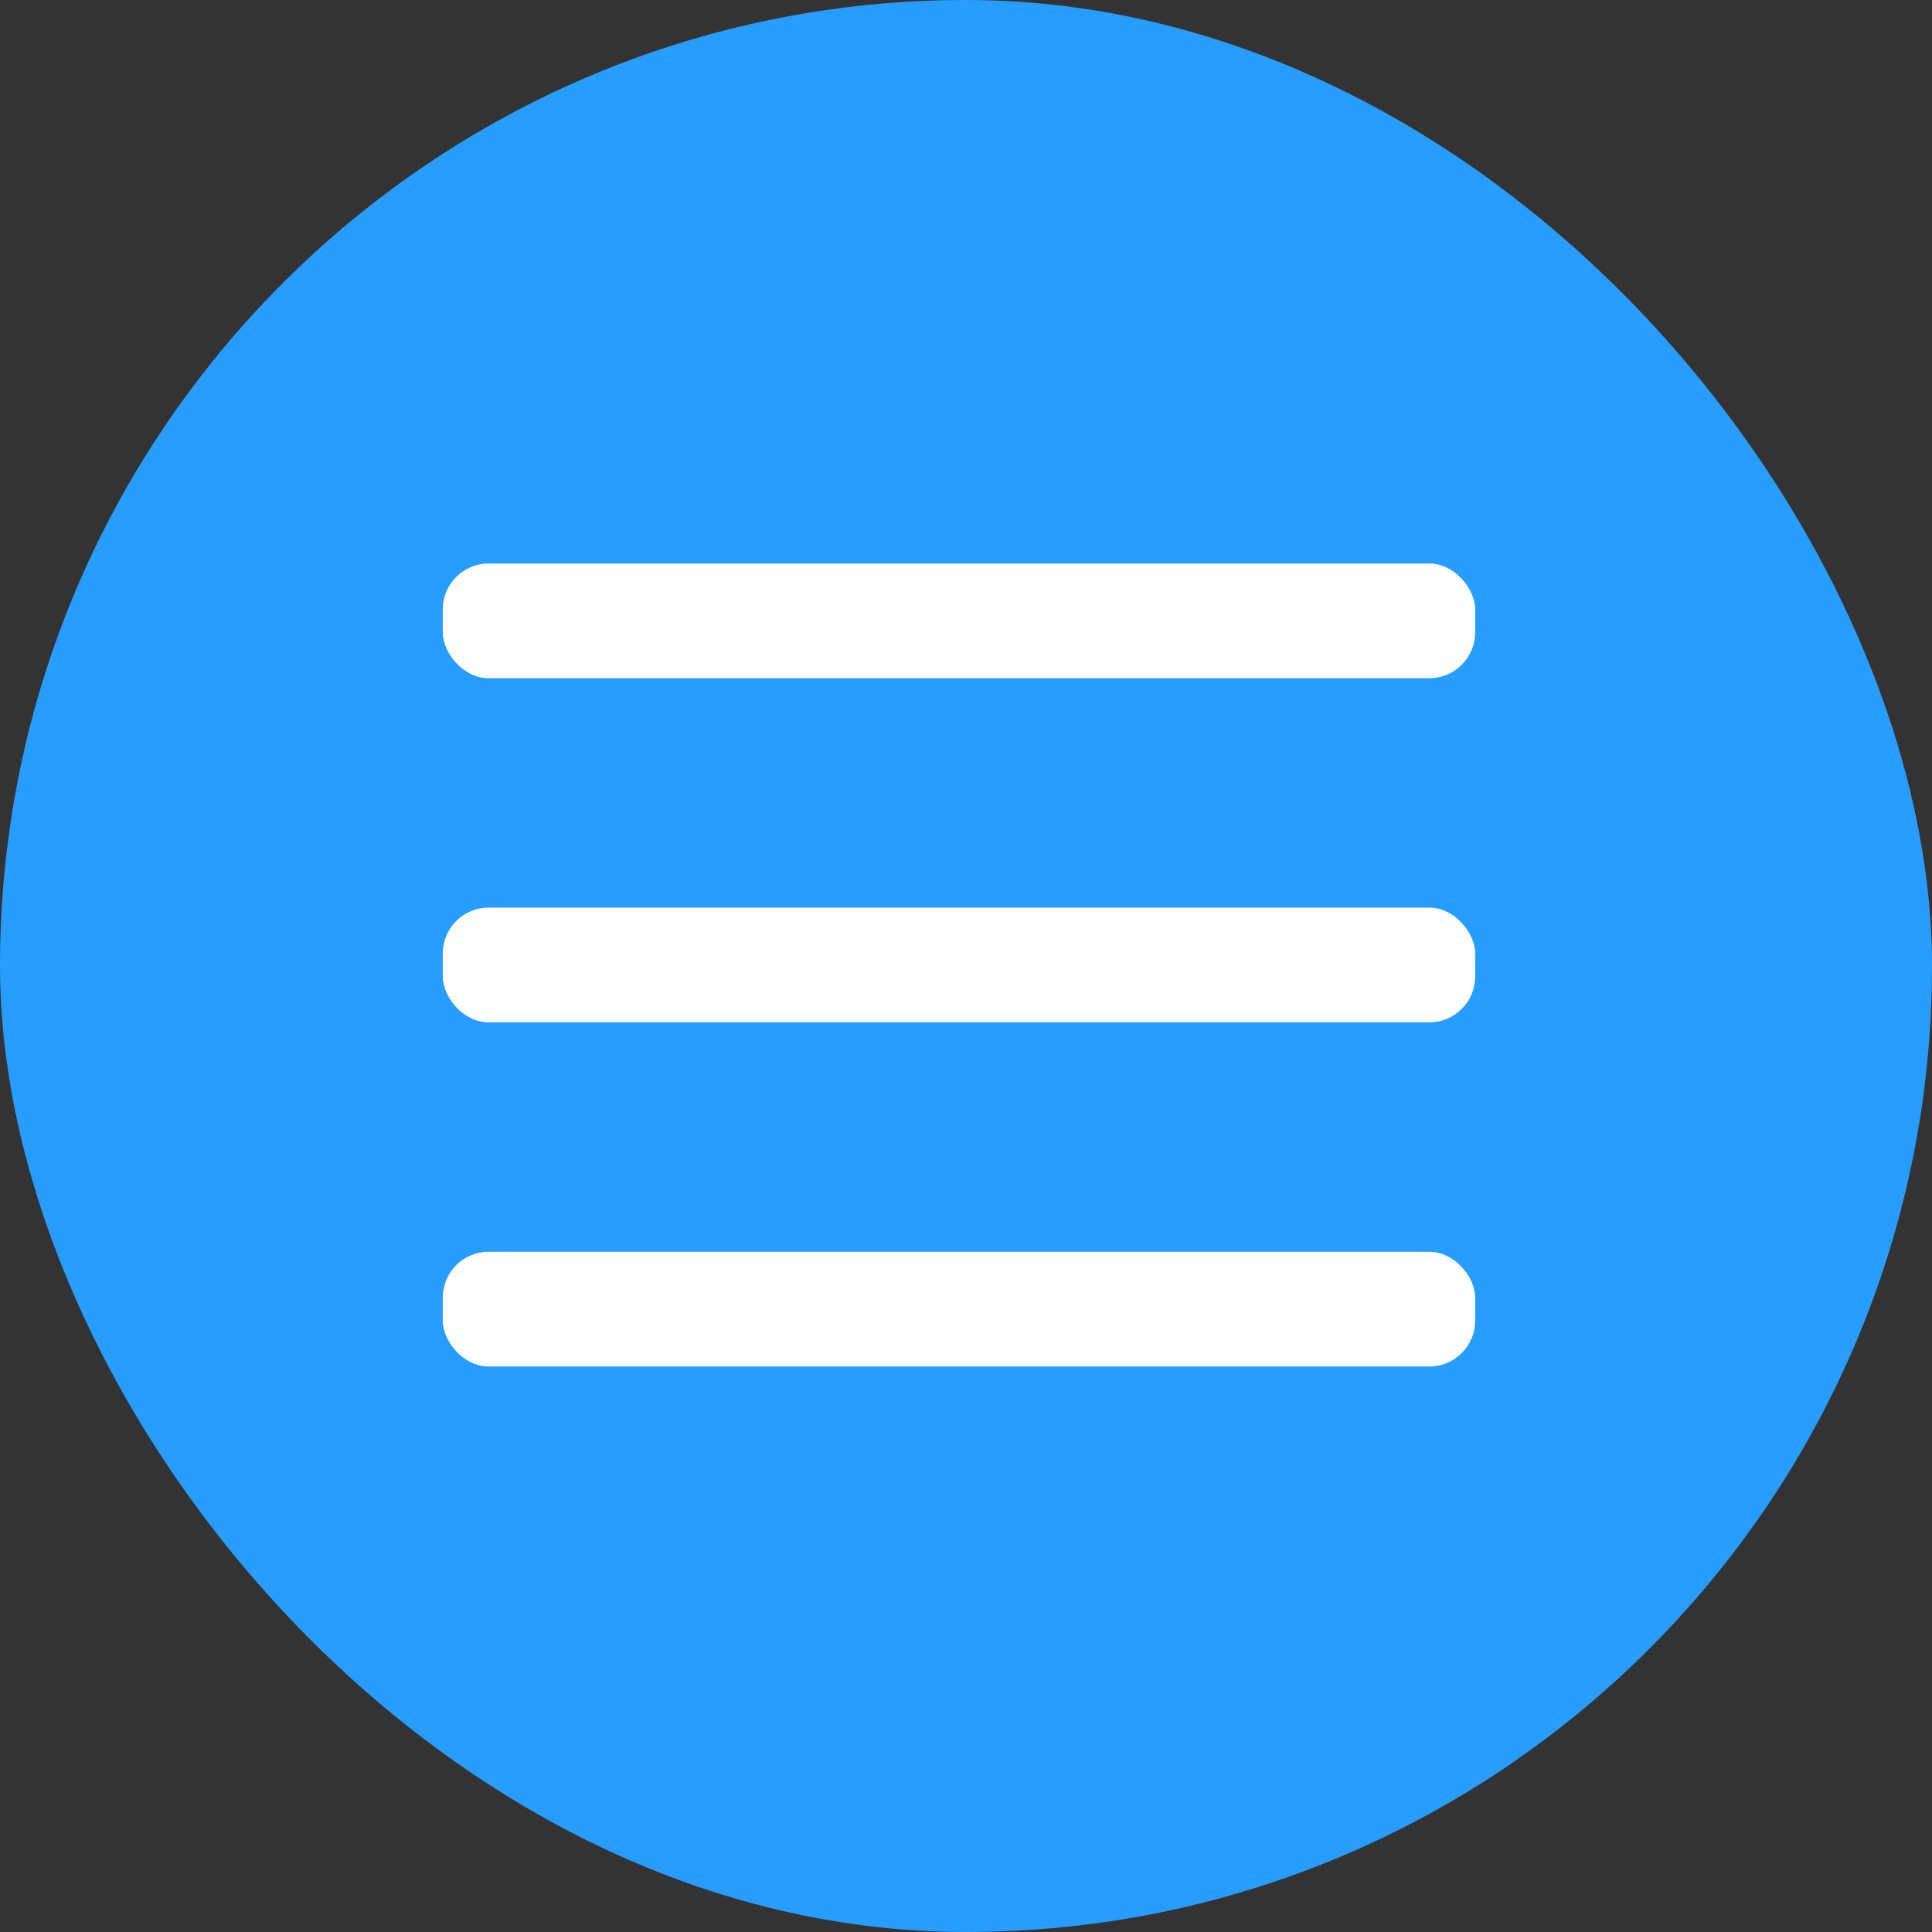
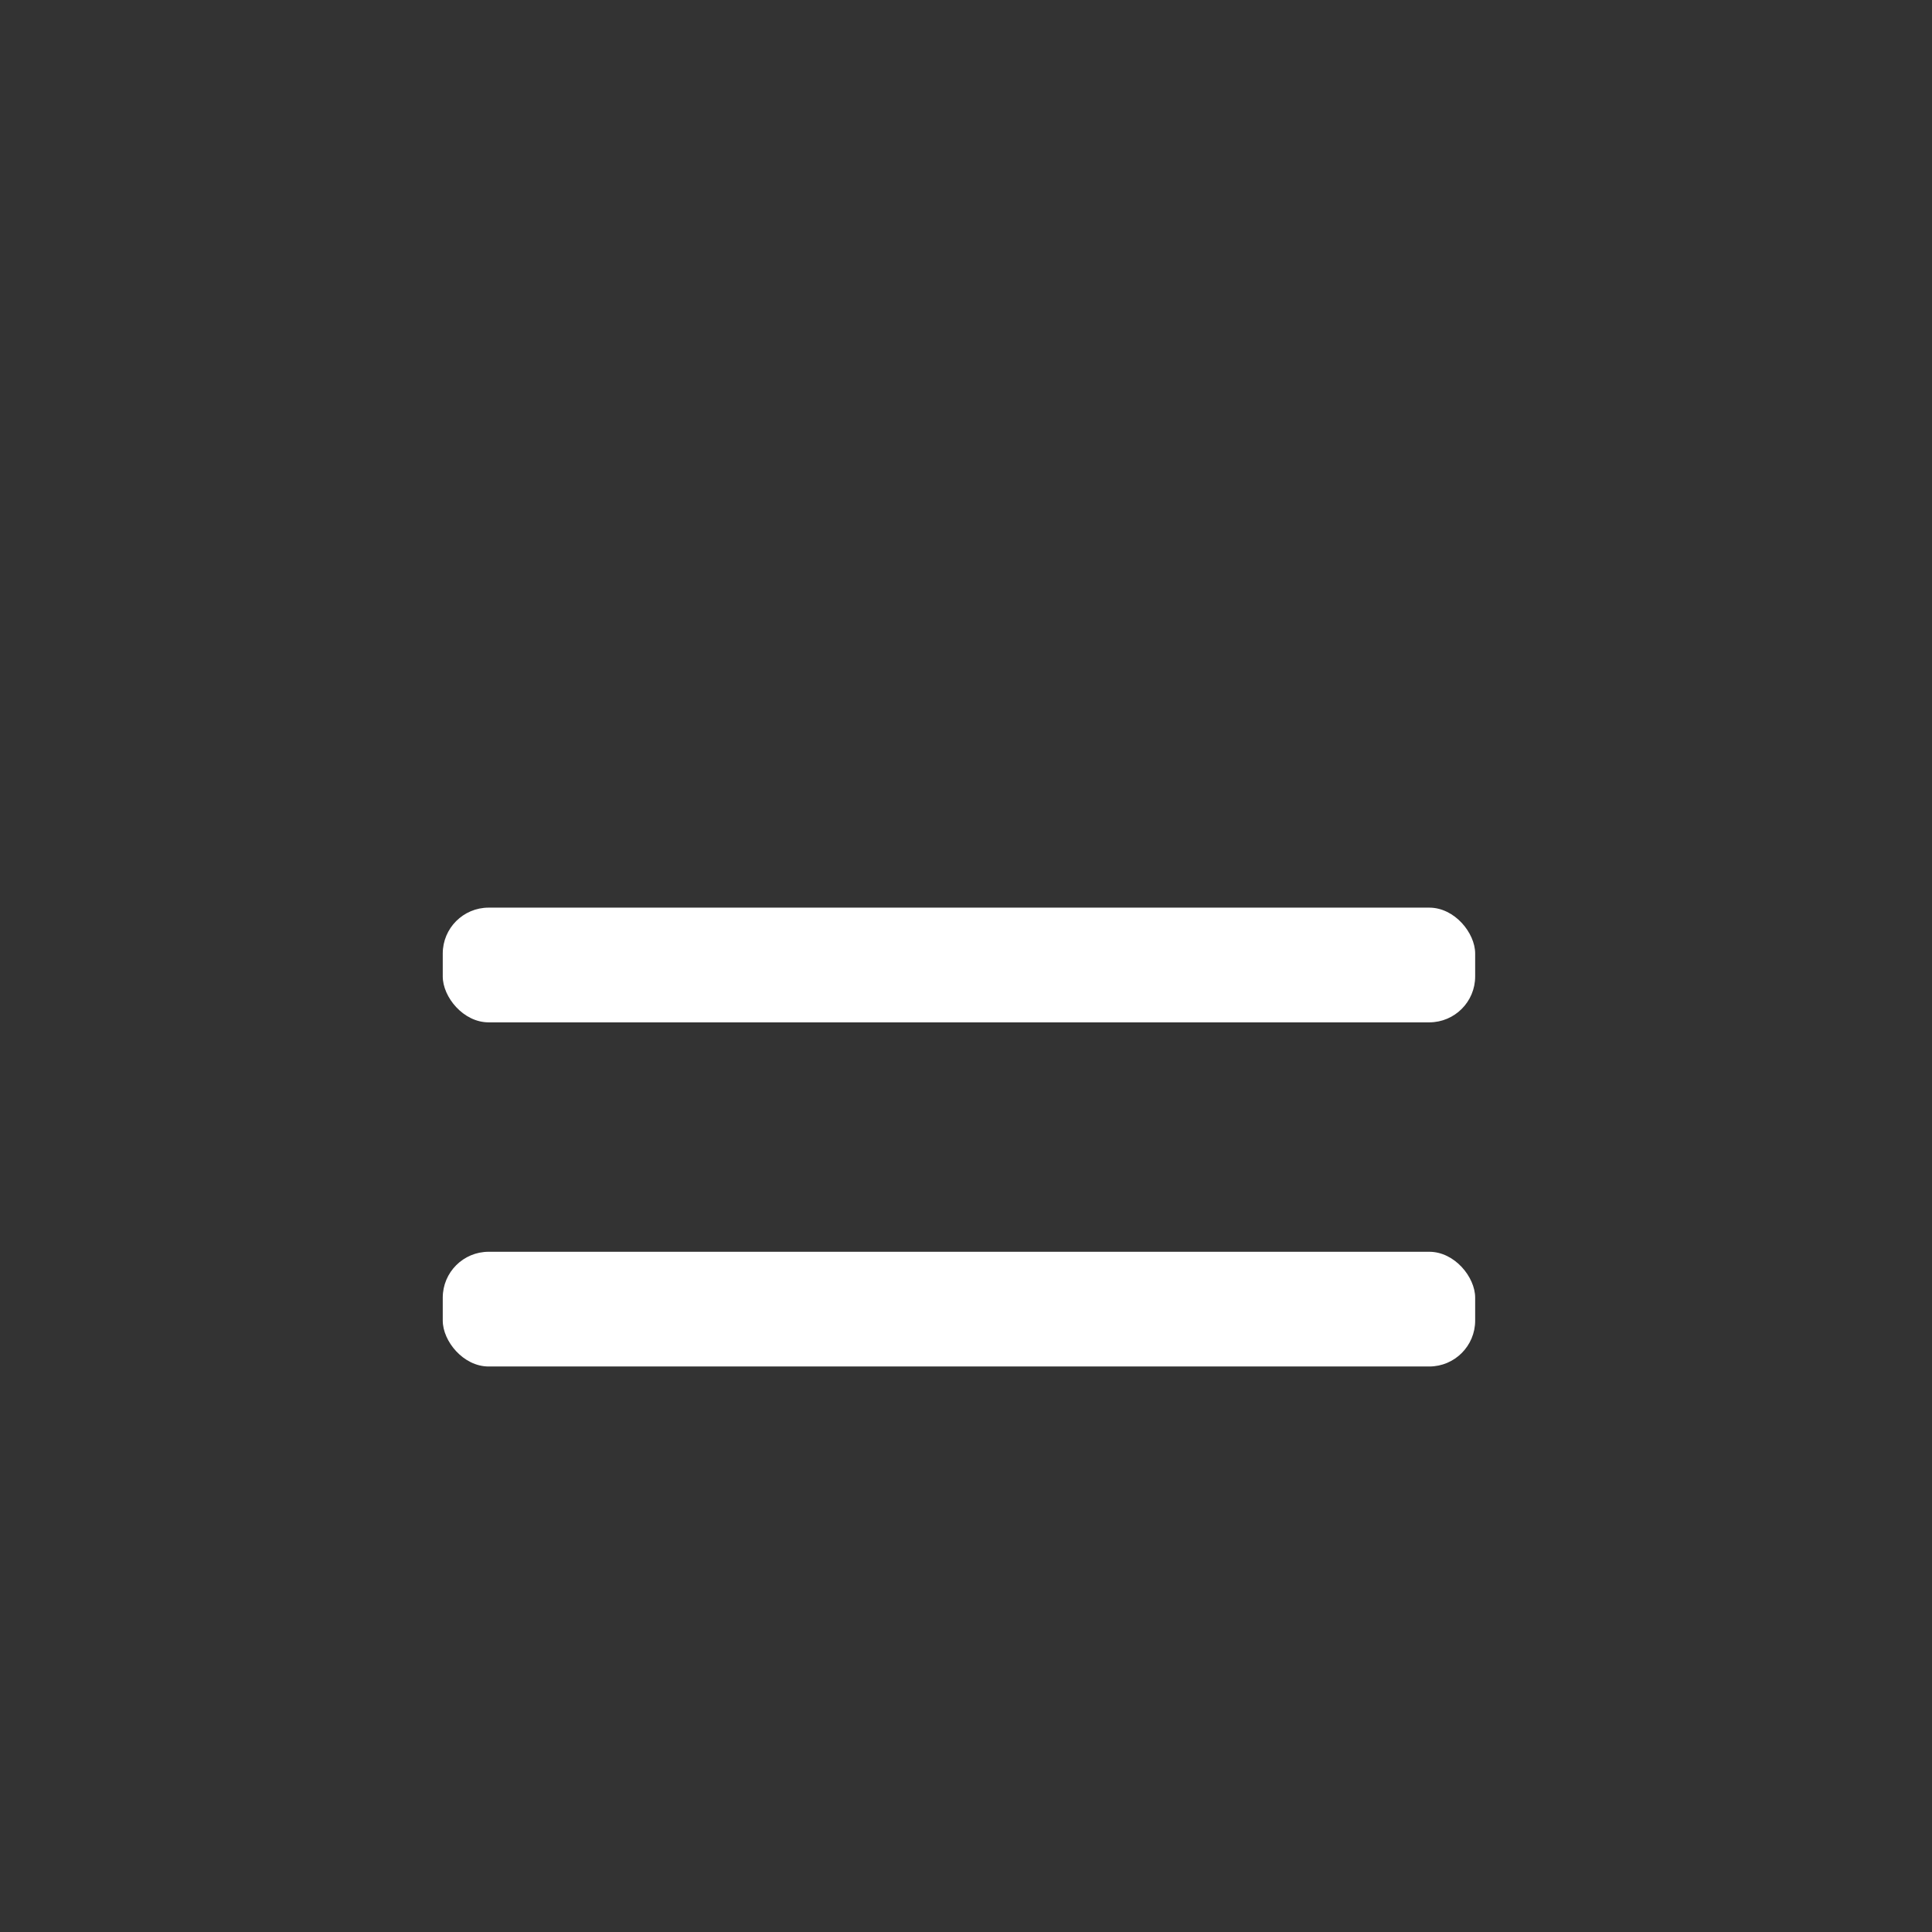
<svg xmlns="http://www.w3.org/2000/svg" viewBox="0 0 48 48">
  <rect x="0" y="0" width="48" height="48" fill="#333333" stroke="none" />
  <defs>
    <linearGradient id="icon_menu-a" x1="50%" x2="50%" y1="0%" y2="100%">
      <stop offset="0%" stop-color="#FFF" />
      <stop offset="100%" stop-color="#FFF" />
    </linearGradient>
  </defs>
  <g fill="none" fill-rule="evenodd">
-     <rect width="48" height="48" fill="#279DFF" rx="24" />
    <g fill="url(#icon_menu-a)" transform="translate(11 14)">
-       <rect width="25.65" height="2.85" rx="1.14" />
      <rect width="25.65" height="2.85" y="8.55" rx="1.14" />
      <rect width="25.65" height="2.85" y="17.1" rx="1.14" />
    </g>
  </g>
</svg>